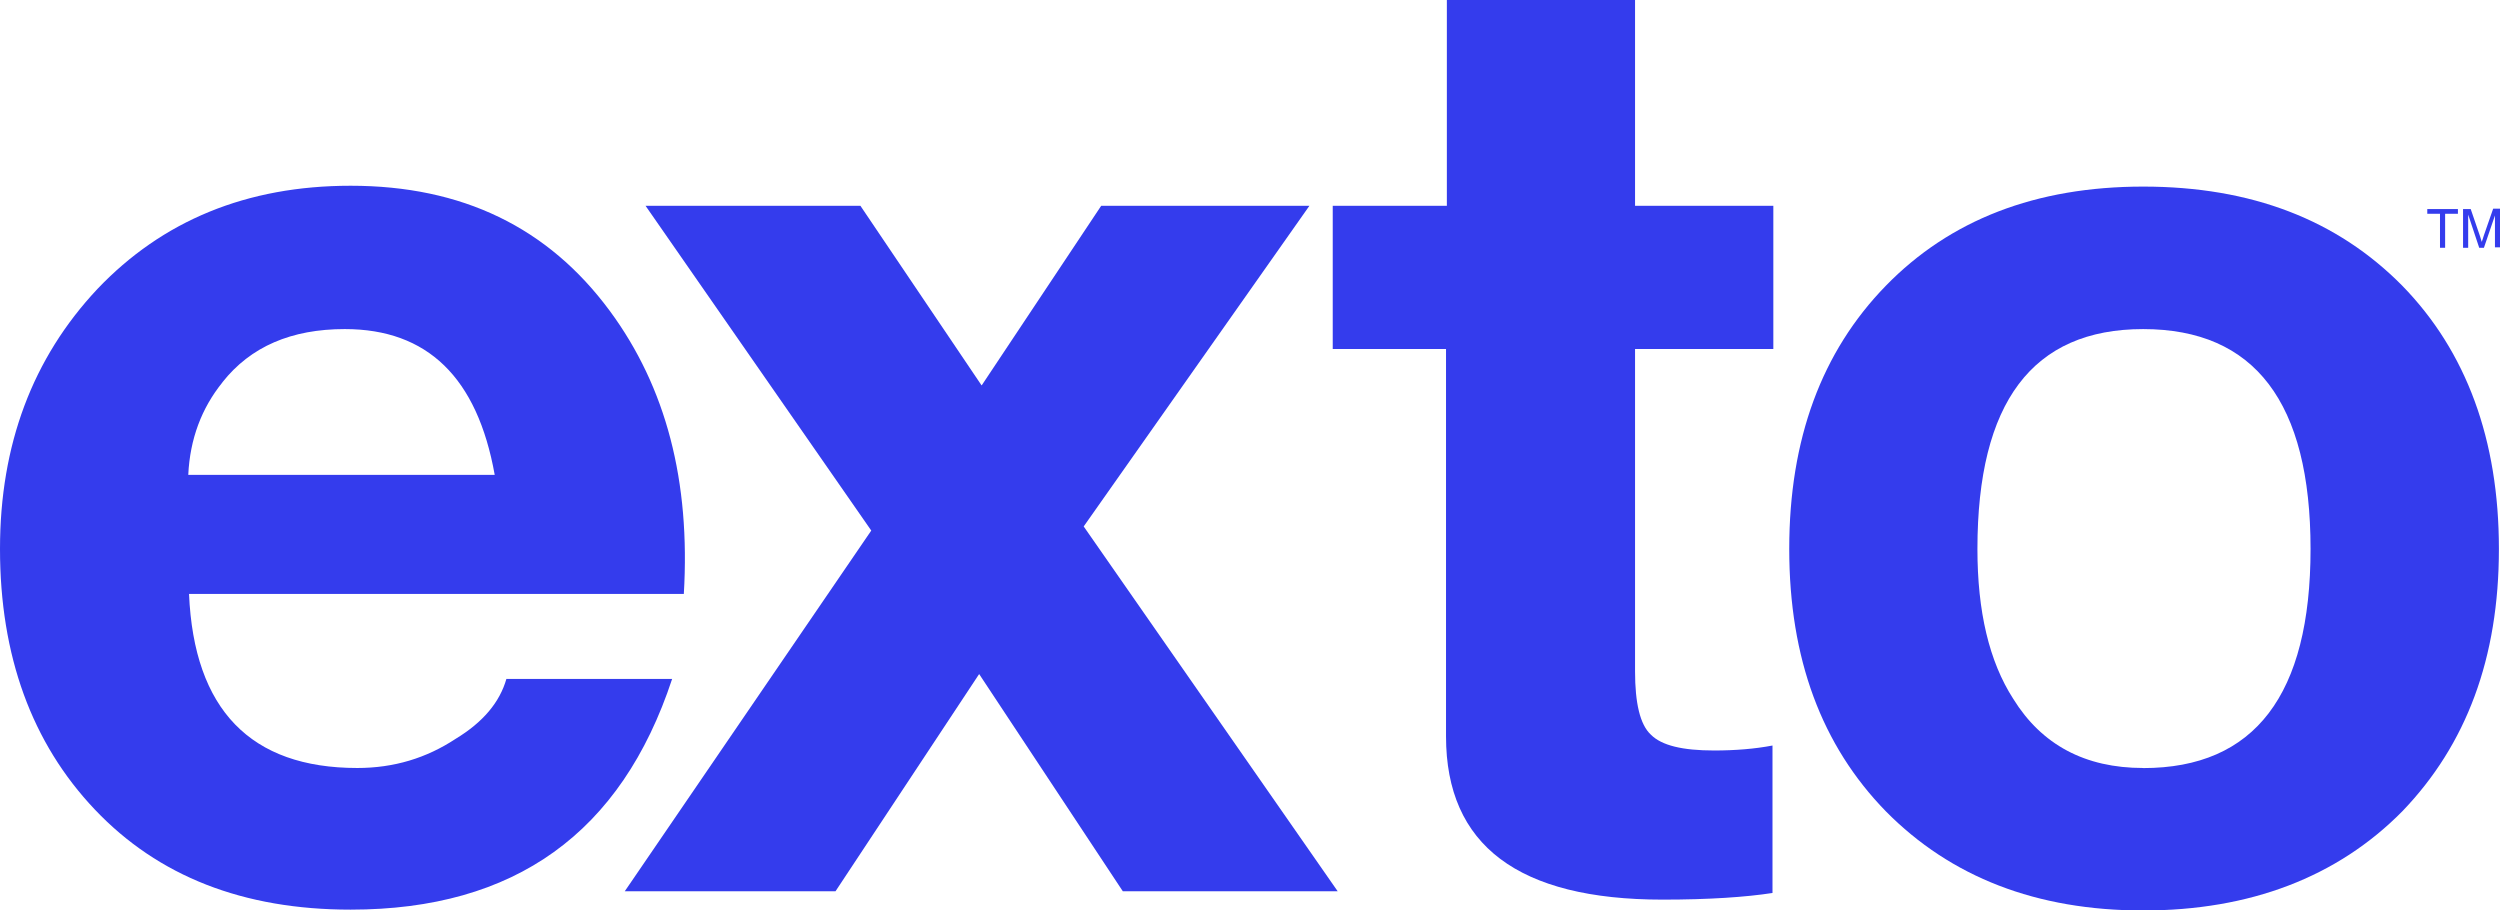
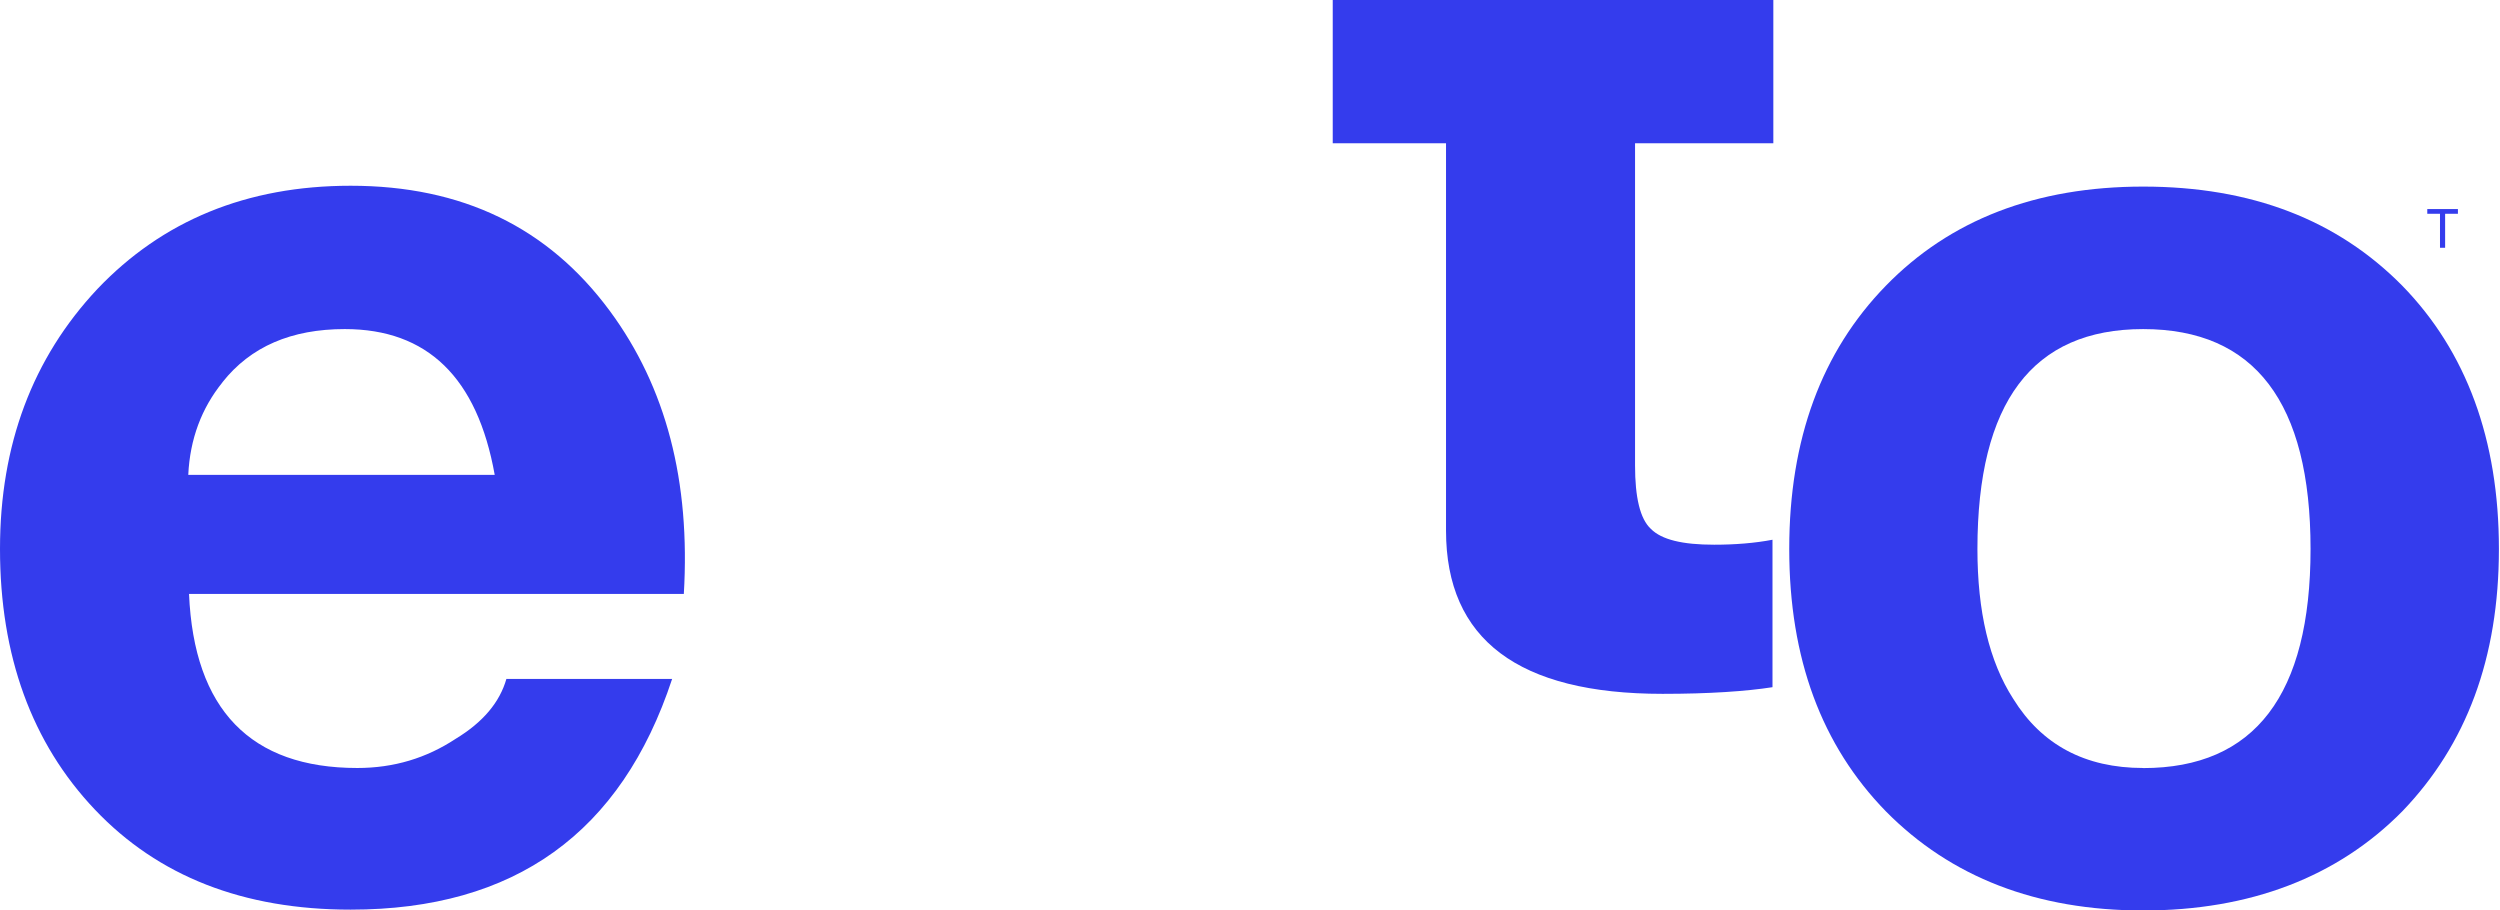
<svg xmlns="http://www.w3.org/2000/svg" id="Layer_2" data-name="Layer 2" viewBox="0 0 297.04 108.17">
  <defs>
    <style>      .cls-1 {        fill: #343ced;      }    </style>
  </defs>
  <g id="Layer_1-2" data-name="Layer 1">
    <g>
      <path class="cls-1" d="M60.17,80.66c-.79,2.77-2.77,5.15-6.04,7.13-3.46,2.28-7.32,3.46-11.68,3.46-12.67,0-19.4-6.93-19.99-20.68h58.79c.79-13.36-2.08-24.54-8.81-33.65-7.32-9.9-17.52-14.85-30.78-14.85-12.37,0-22.37,4.16-30.09,12.27C3.86,42.56,0,52.85,0,65.22c0,12.67,3.76,23.06,11.28,30.98,7.52,7.92,17.62,11.88,30.38,11.88,19.5,0,32.16-9.11,38.2-27.41h-19.69ZM26.42,45.43c3.36-4.26,8.21-6.33,14.55-6.33,9.8,0,15.74,5.74,17.81,17.32H22.37c.2-4.26,1.58-7.92,4.06-10.99Z" />
-       <path class="cls-1" d="M194.28,0h-22.37v24.45h-13.56v17.02h13.46v46.02c0,12.96,8.61,19.4,25.73,19.4,5.54,0,9.9-.3,13.06-.79v-17.52c-2.08.4-4.45.59-6.93.59-3.76,0-6.24-.59-7.52-1.88-1.29-1.19-1.88-3.76-1.88-7.52v-38.3h16.43v-17.02h-16.43V0Z" />
+       <path class="cls-1" d="M194.28,0h-22.37h-13.56v17.02h13.46v46.02c0,12.96,8.61,19.4,25.73,19.4,5.54,0,9.9-.3,13.06-.79v-17.52c-2.08.4-4.45.59-6.93.59-3.76,0-6.24-.59-7.52-1.88-1.29-1.19-1.88-3.76-1.88-7.52v-38.3h16.43v-17.02h-16.43V0Z" />
      <path class="cls-1" d="M254.65,22.17c-12.77,0-22.96,3.96-30.58,11.78-7.62,7.82-11.48,18.21-11.48,31.27s3.86,23.36,11.48,31.18c7.72,7.82,17.91,11.78,30.58,11.78s23.06-3.96,30.78-11.78c7.62-7.92,11.48-18.21,11.48-31.18s-3.86-23.46-11.48-31.27c-7.72-7.82-17.91-11.78-30.78-11.78ZM254.65,91.25c-6.93,0-12.07-2.77-15.44-8.21-2.87-4.45-4.26-10.39-4.26-17.81,0-17.42,6.53-26.13,19.69-26.13,13.26,0,19.89,8.71,19.89,26.13,0,17.32-6.63,26.03-19.89,26.03Z" />
-       <polygon class="cls-1" points="128.76 62.55 155.58 24.45 130.84 24.45 116.64 45.79 116.58 45.72 102.23 24.45 76.7 24.45 103.52 63.04 74.23 105.9 99.27 105.9 116.29 80.16 116.34 80.09 133.41 105.9 158.94 105.9 128.76 62.55 128.76 62.55" />
      <polygon class="cls-1" points="289.91 29.44 290.52 29.44 290.52 25.4 292.04 25.4 292.04 24.84 288.4 24.84 288.4 25.4 289.91 25.4 289.91 29.44" />
-       <path class="cls-1" d="M296.23,24.79l-1.11,3.19c-.1.35-.2.61-.25.76-.05-.15-.1-.35-.2-.66l-1.11-3.24h-.91v4.6h.61v-3.94l1.31,3.94h.56l1.31-3.84v3.79h.61v-4.6h-.81Z" />
    </g>
  </g>
</svg>